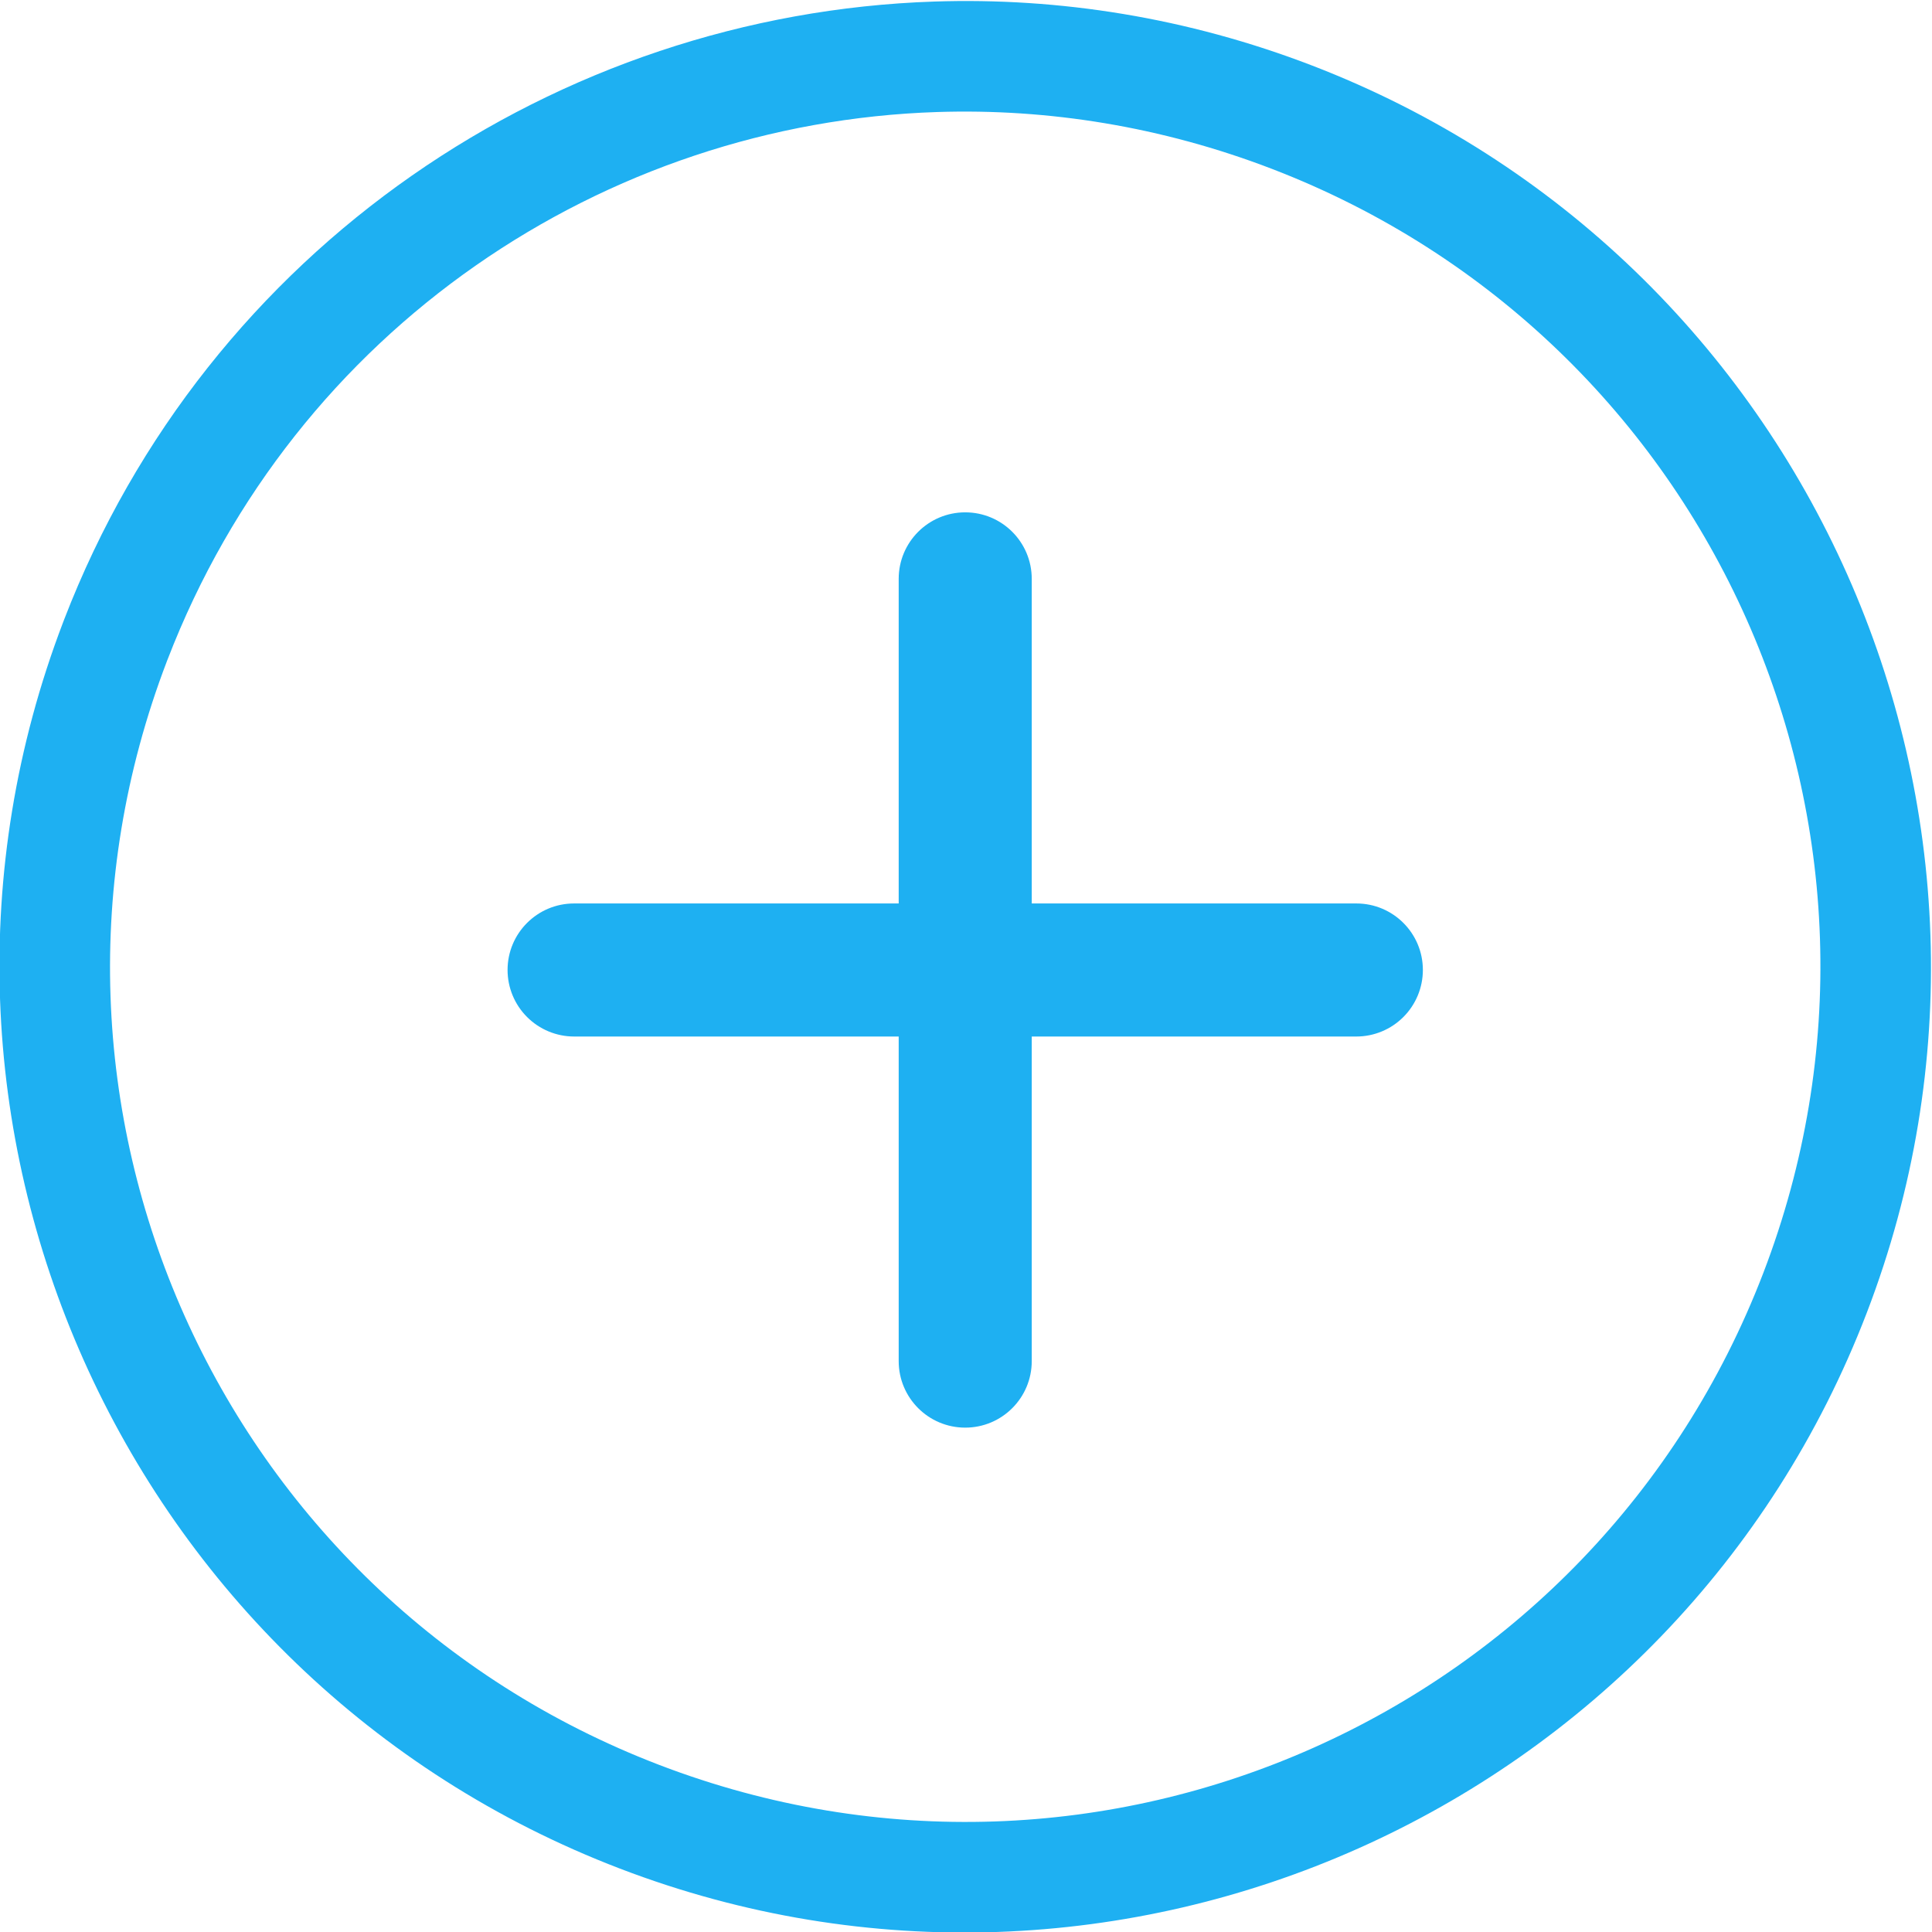
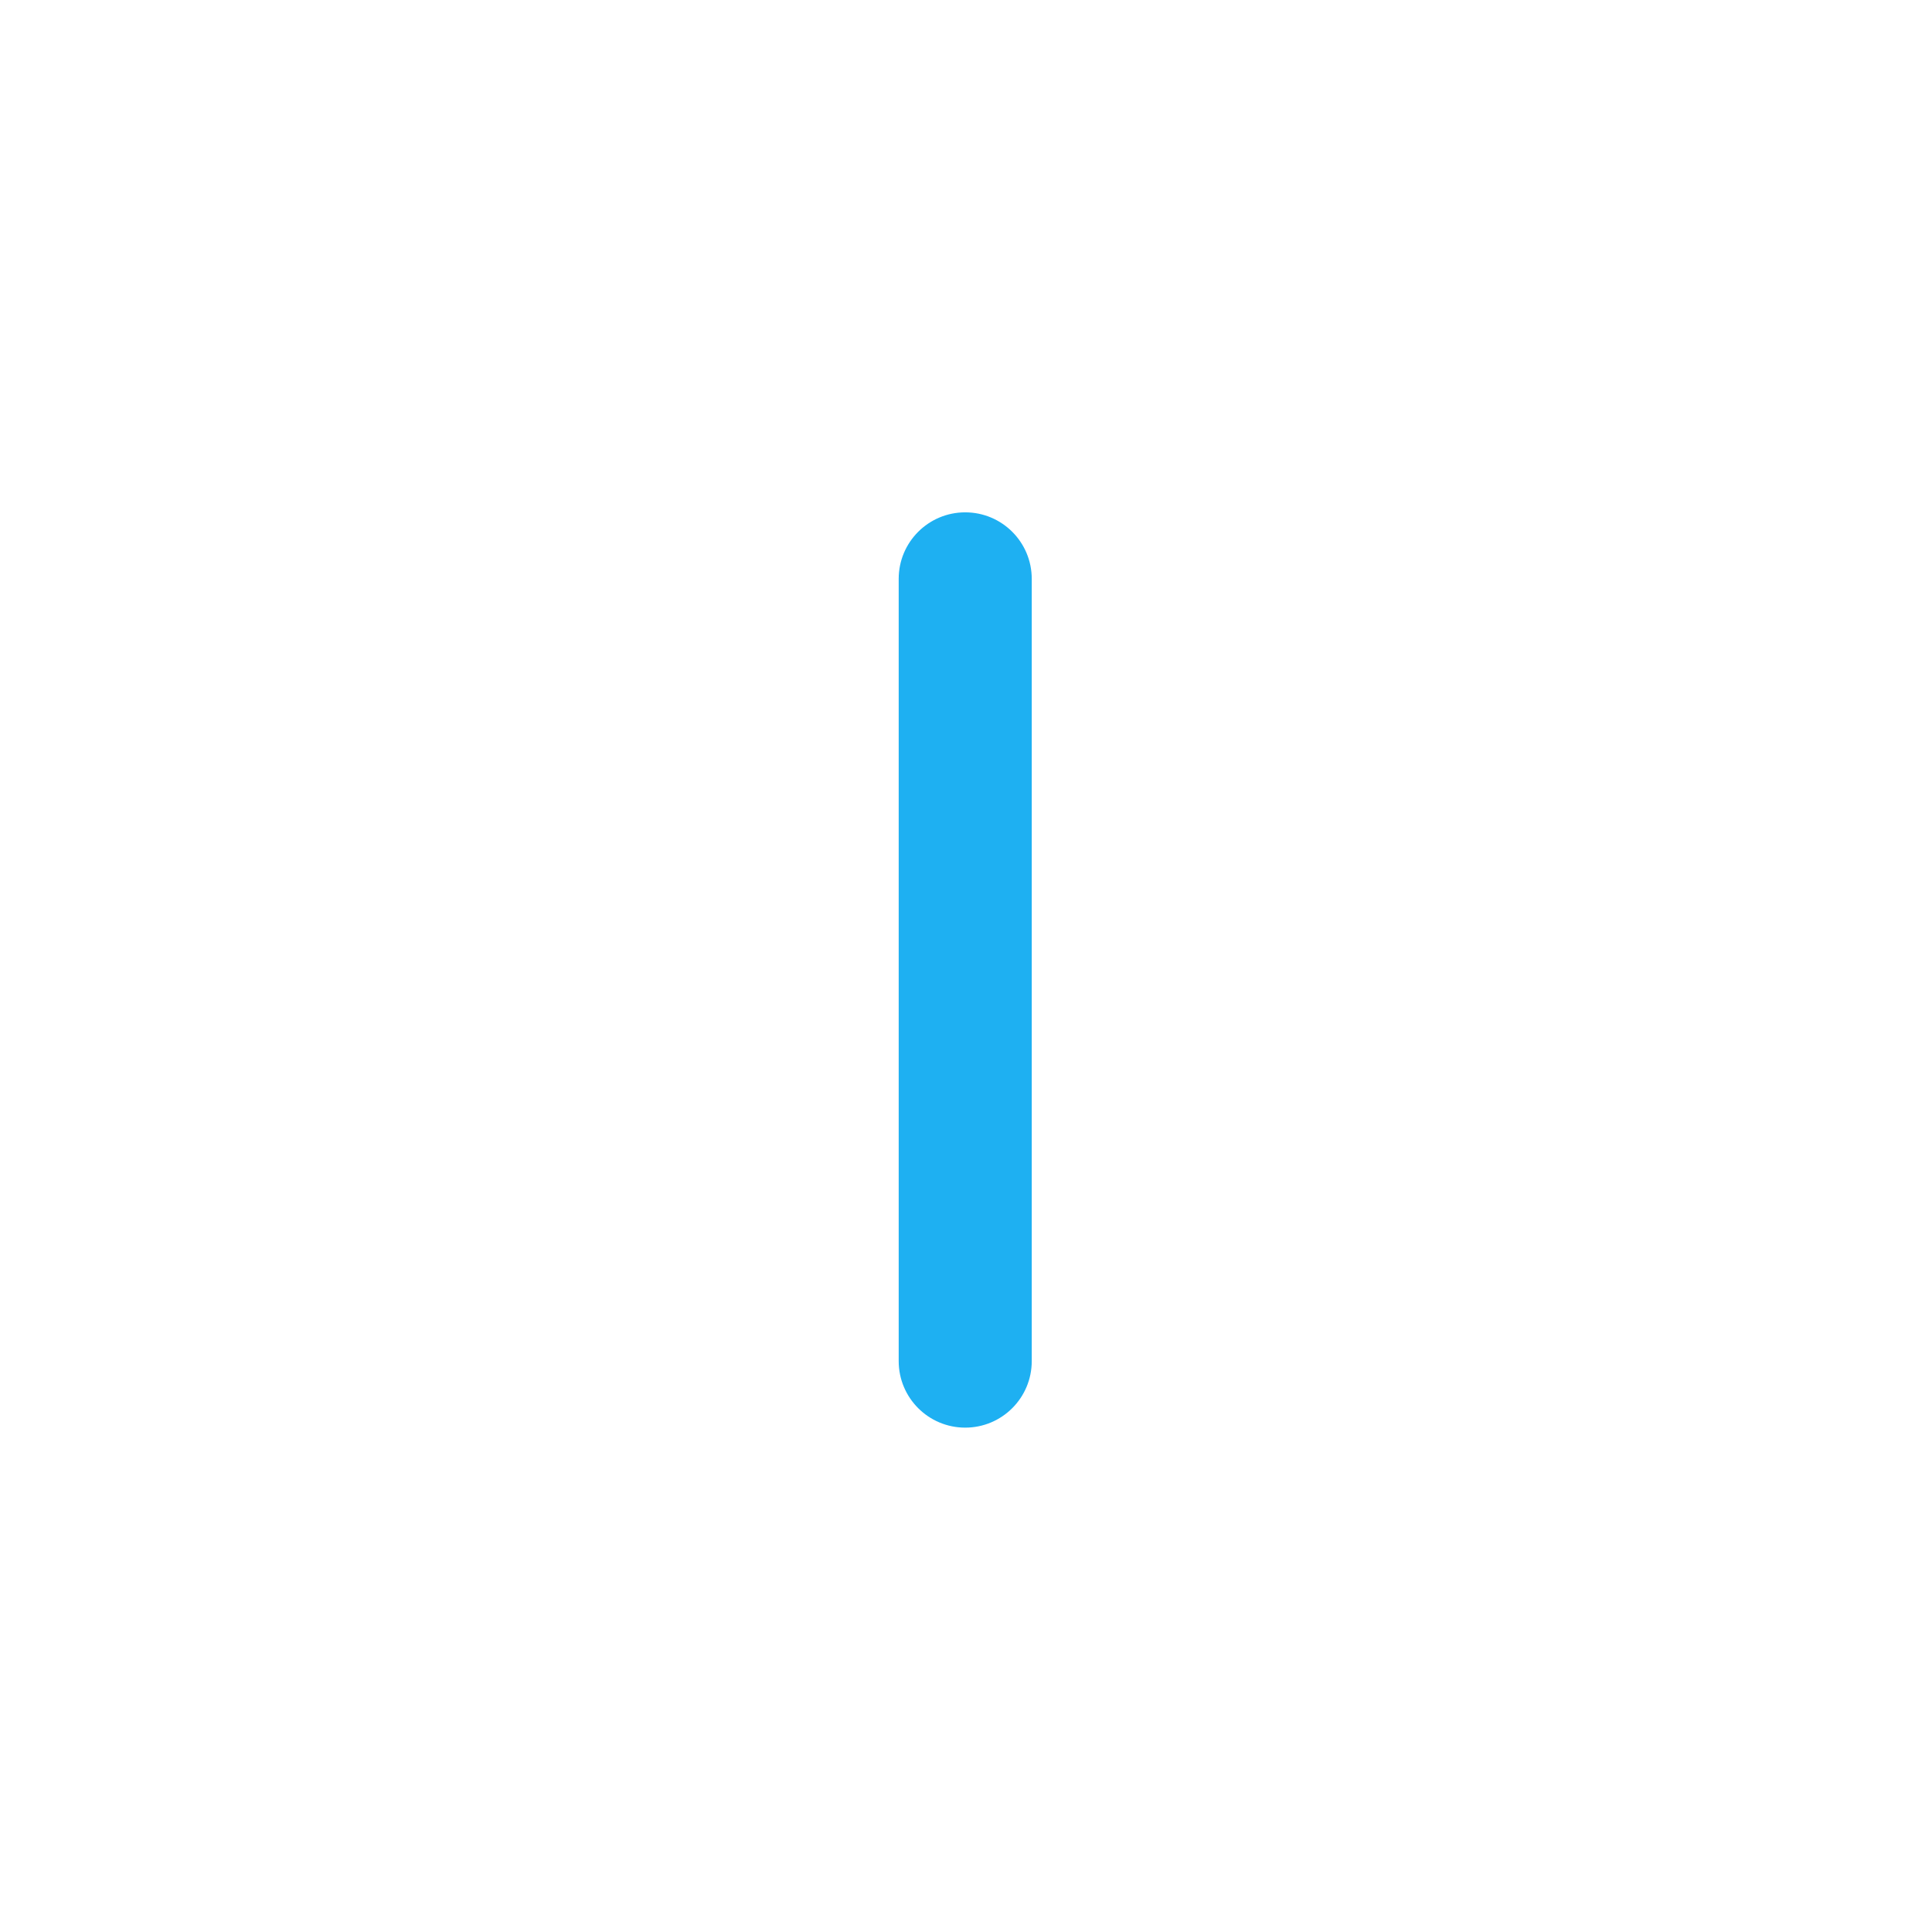
<svg xmlns="http://www.w3.org/2000/svg" xmlns:ns1="http://sodipodi.sourceforge.net/DTD/sodipodi-0.dtd" xmlns:ns2="http://www.inkscape.org/namespaces/inkscape" viewBox="0 0 870.997 870.995" height="870.995" width="870.997" xml:space="preserve" id="svg2" version="1.1" ns1:docname="icone ajout2.svg" ns2:version="1.1.2 (0a00cf5339, 2022-02-04, custom)">
  <ns1:namedview id="namedview12" pagecolor="#ffffff" bordercolor="#666666" borderopacity="1.0" ns2:pageshadow="2" ns2:pageopacity="0.0" ns2:pagecheckerboard="true" showgrid="false" fit-margin-top="0" fit-margin-left="0" fit-margin-right="0" fit-margin-bottom="0" ns2:zoom="0.57714286" ns2:cx="531.93069" ns2:cy="518.93564" ns2:window-width="1920" ns2:window-height="1001" ns2:window-x="-9" ns2:window-y="-9" ns2:window-maximized="1" ns2:current-layer="g12" />
  <defs id="defs6" />
  <g transform="matrix(1.333,0,0,-1.333,-964.502,1835.496)" id="g10">
    <g transform="scale(0.1)" id="g12">
-       <path id="path18" style="fill:#1eb0f2;fill-opacity:1;fill-rule:nonzero;stroke:none" d="m 10394.8,13764.4 c -1271.32,-42.4 -2456.79,-830 -2942.34,-2090.2 -0.51,-1.3 -0.98,-2.6 -1.44,-3.9 -0.63,-1.5 -1.25,-3.1 -1.8,-4.6 -642.74,-1681.99 201.37,-3571.83 1882.93,-4215.7 1681.55,-643.87 3571.95,198.91 4217.05,1880 645,1681.1 -196.4,3572.2 -1877.1,4218.4 -420.1,161.5 -853.5,230.2 -1277.3,216 z m 10.7,-373.6 c 375.2,12.1 759.1,-49.1 1132.1,-192.4 1491.5,-573.6 2234,-2242.1 1661.5,-3734.1 C 12626.6,7972.34 10958.6,7228.79 9466.21,7800.23 7973.83,8371.68 7229.06,10039.1 7799.49,11531.9 c 0.43,1.2 0.86,2.3 1.25,3.5 0.59,1.3 1.14,2.7 1.68,4 430.94,1118.4 1477.46,1815 2603.08,1851.4 z" />
      <path id="path20" style="fill:#1eb0f2;fill-opacity:1;fill-rule:nonzero;stroke:none" d="m 10500,12036.9 c -124.3,0 -225,-100.7 -225,-225 V 9166.33 c 0,-124.26 100.7,-225 225,-225 124.3,0 225,100.74 225,225 v 2645.57 c 0,124.3 -100.7,225 -225,225 z" />
-       <path id="path22" style="fill:#1eb0f2;fill-opacity:1;fill-rule:nonzero;stroke:none" d="m 9177.19,10714.1 c -124.3,0 -225,-100.7 -225,-224.9 0,-59.7 23.67,-116.9 65.9,-159.1 42.18,-42.2 99.41,-66 159.1,-66 h 2645.61 c 59.7,0 116.9,23.8 159.1,66 42.2,42.2 65.9,99.4 65.9,159.1 0,124.2 -100.7,224.9 -225,224.9 z" />
    </g>
  </g>
</svg>